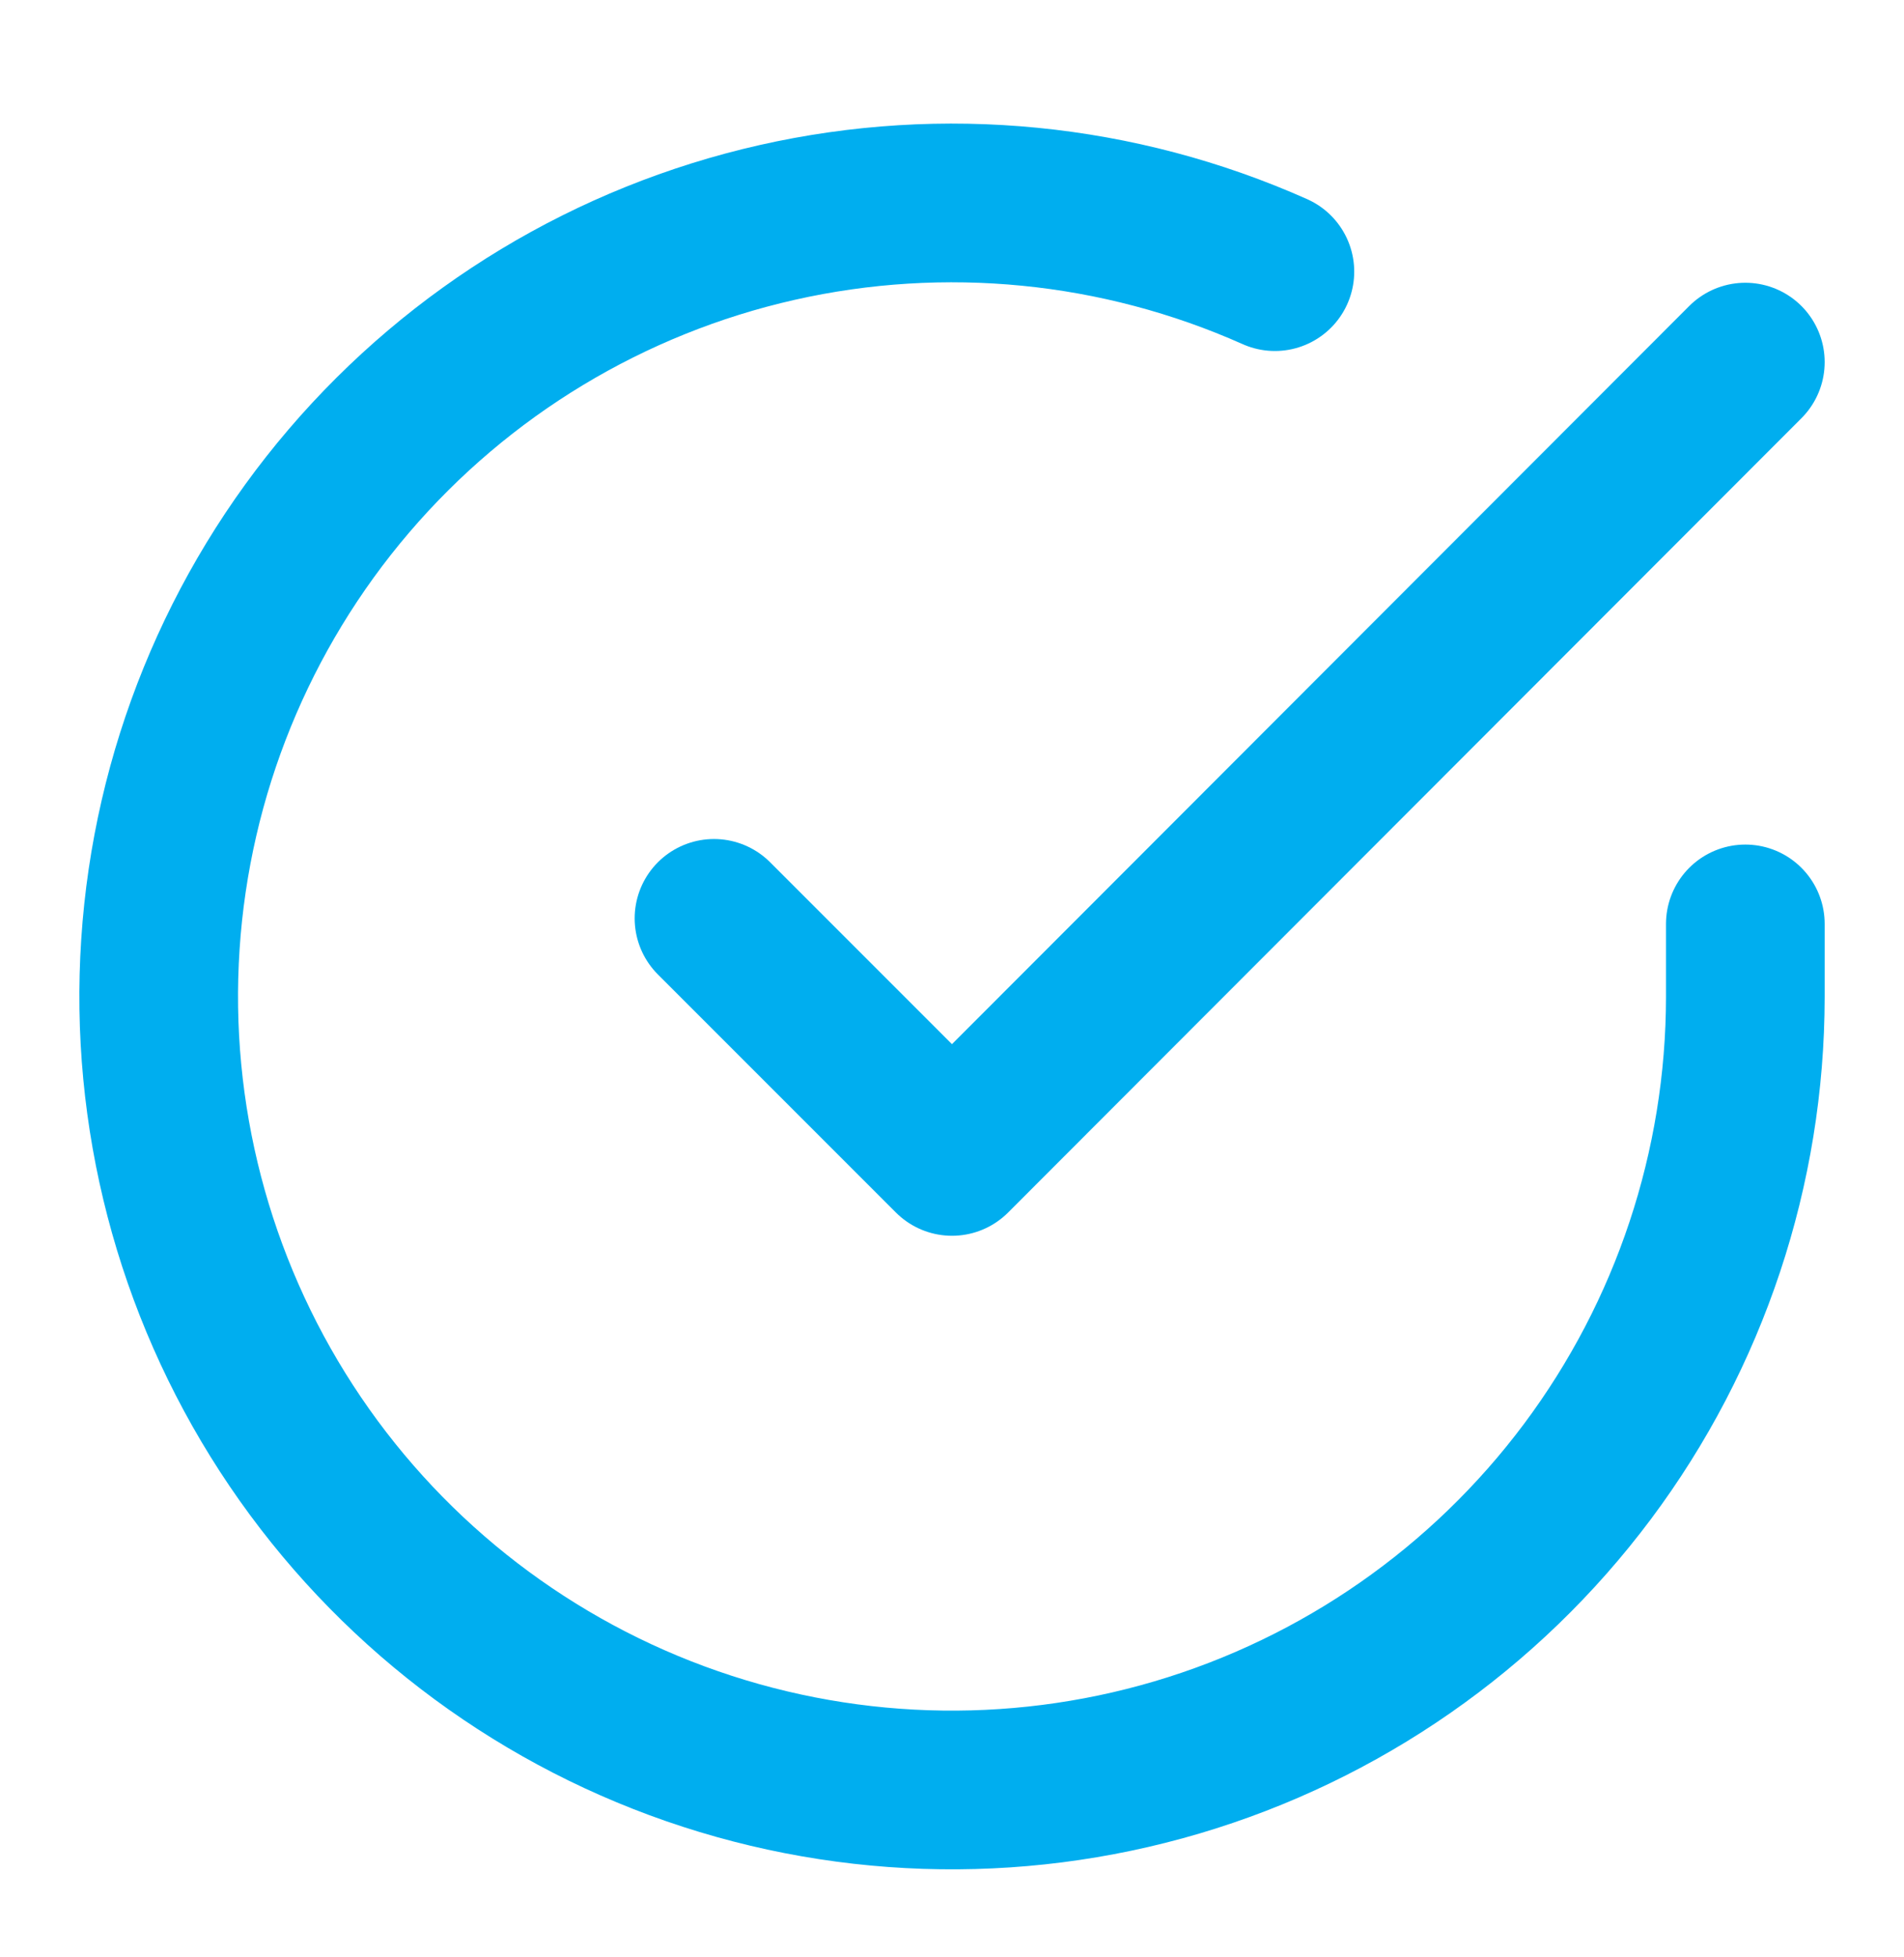
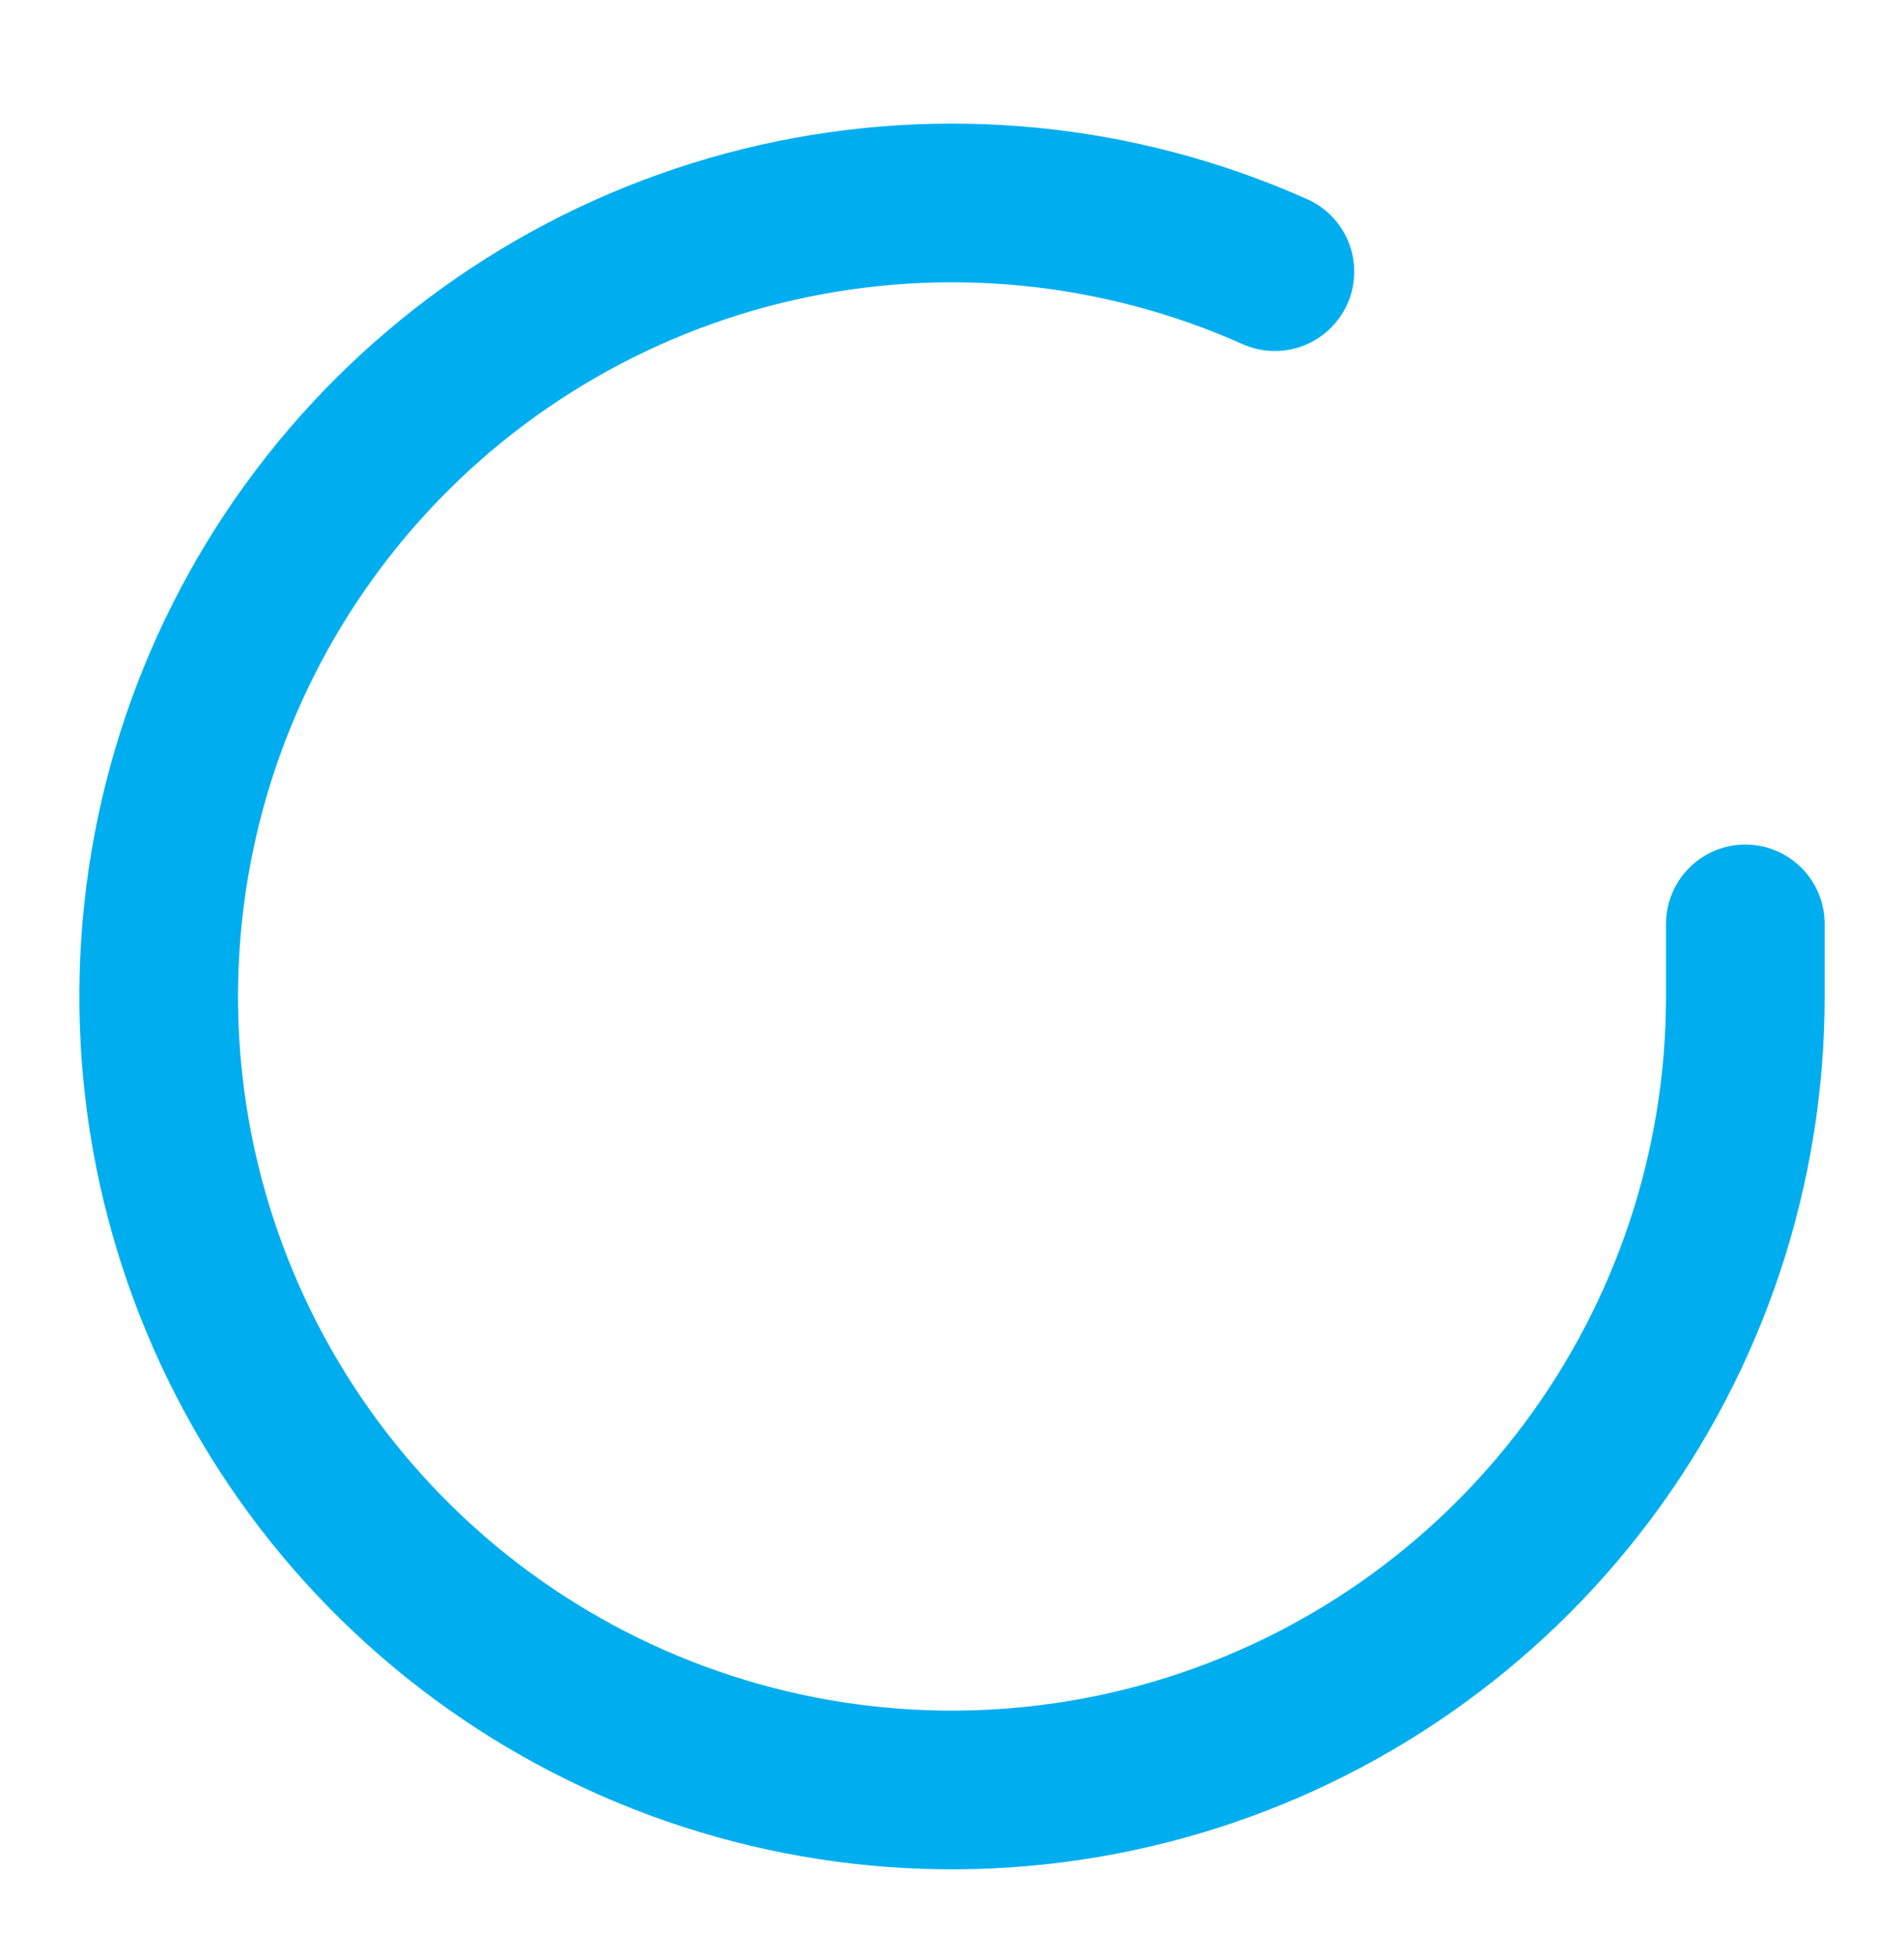
<svg xmlns="http://www.w3.org/2000/svg" width="36" height="37" viewBox="0 0 36 37" fill="none">
  <path d="M33 17.465V18.845C32.998 22.079 31.951 25.227 30.014 27.818C28.077 30.408 25.355 32.304 22.253 33.221C19.151 34.138 15.836 34.028 12.802 32.907C9.768 31.786 7.177 29.714 5.416 27C3.656 24.287 2.82 21.077 3.033 17.849C3.245 14.622 4.496 11.549 6.597 9.091C8.699 6.632 11.539 4.918 14.694 4.205C17.849 3.492 21.15 3.818 24.105 5.135" stroke="#00AEEF" stroke-width="3" stroke-linecap="round" stroke-linejoin="round" />
-   <path d="M33 6.845L18 21.86L13.5 17.36" stroke="#00AEEF" stroke-width="3" stroke-linecap="round" stroke-linejoin="round" />
</svg>